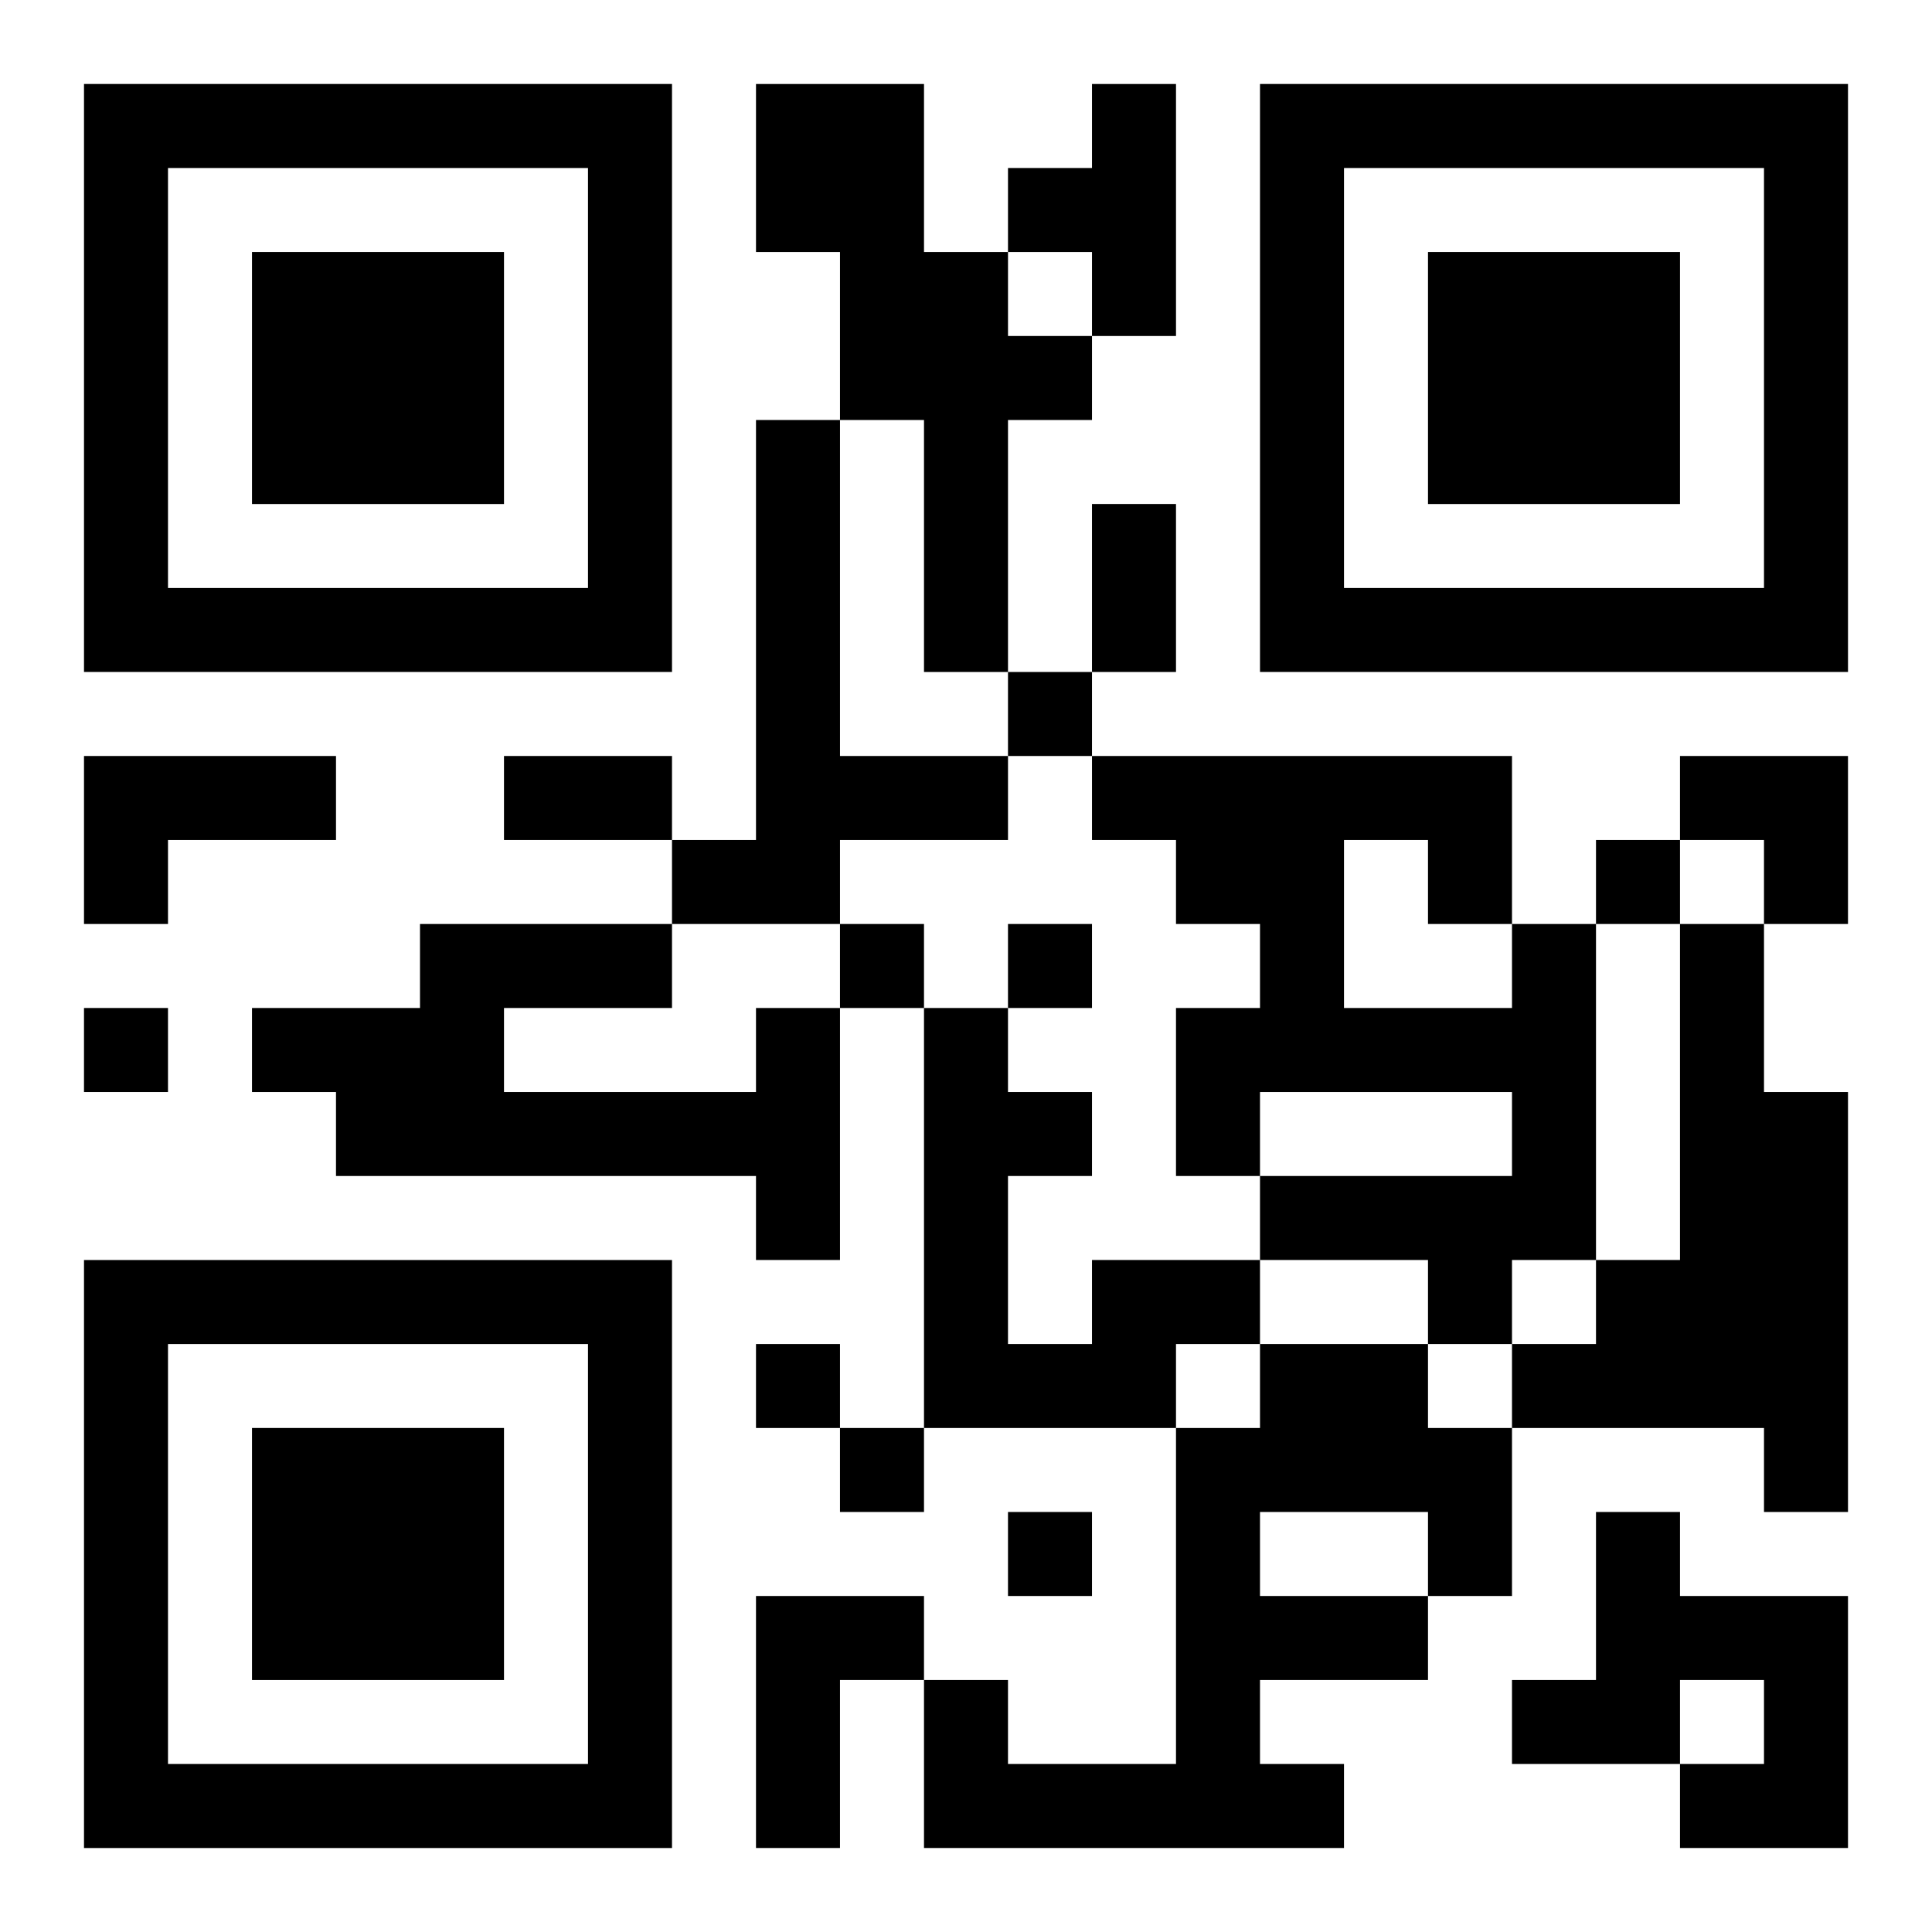
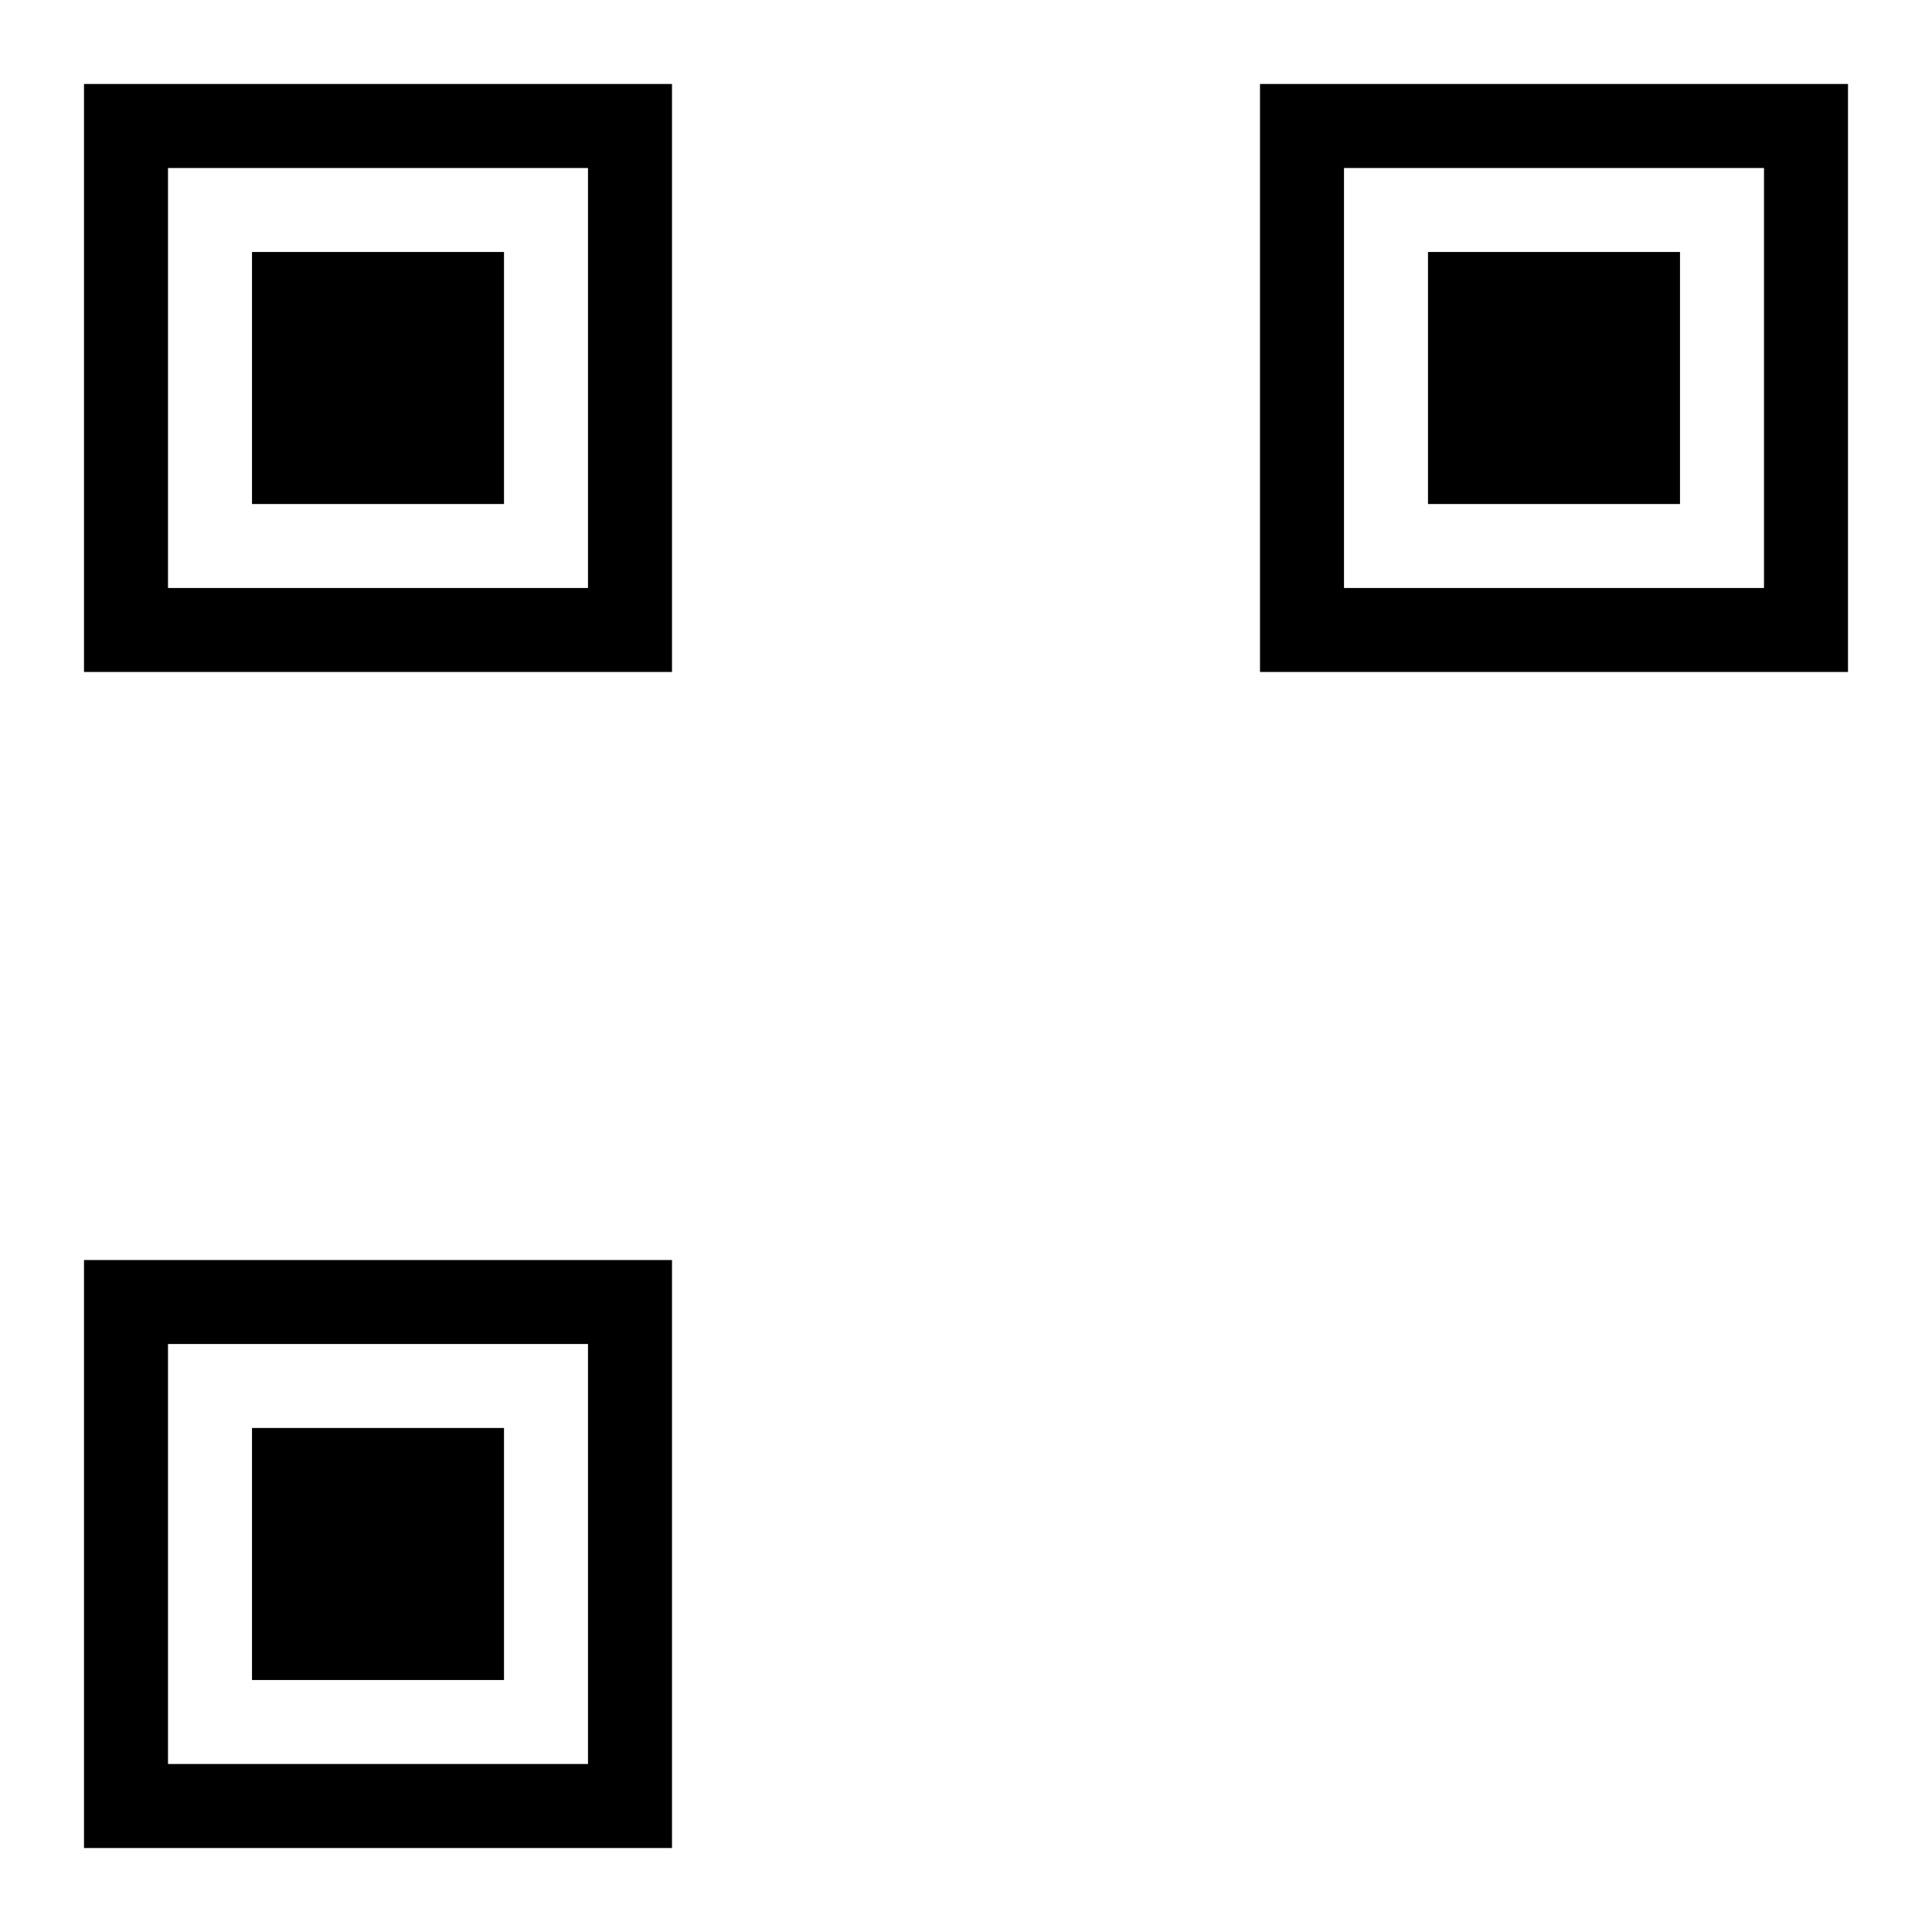
<svg xmlns="http://www.w3.org/2000/svg" xmlns:xlink="http://www.w3.org/1999/xlink" width="250" height="250" baseProfile="full" version="1.1" viewBox="-1 -1 23 23">
  <symbol id="a">
    <path d="m0 7v7h7v-7h-7zm1 1h5v5h-5v-5zm1 1v3h3v-3h-3z" />
  </symbol>
  <use y="-7" xlink:href="#a" />
  <use y="7" xlink:href="#a" />
  <use x="14" y="-7" xlink:href="#a" />
-   <path d="m8 0h2v2h1v1h1v1h-1v3h-1v-3h-1v-2h-1v-2m4 0h1v3h-1v-1h-1v-1h1v-1m-4 4h1v4h2v1h-2v1h-2v-1h1v-5m-8 4h3v1h-2v1h-1v-2m17 2h1v4h-1v1h-1v-1h-2v-1h3v-1h-3v1h-1v-2h1v-1h-1v-1h-1v-1h5v2m-2-1v2h2v-1h-1v-1h-1m4 1h1v2h1v5h-1v-1h-3v-1h1v-1h1v-4m-11 1h1v3h-1v-1h-5v-1h-1v-1h2v-1h3v1h-2v1h3v-1m4 3h2v1h-1v1h-3v-5h1v1h1v1h-1v2h1v-1m2 1h2v1h1v2h-1v1h-2v1h1v1h-5v-2h1v1h2v-4h1v-1m0 2v1h2v-1h-2m4 0h1v1h2v3h-2v-1h1v-1h-1v1h-2v-1h1v-2m-10 1h2v1h-1v2h-1v-3m3-11v1h1v-1h-1m7 2v1h1v-1h-1m-9 1v1h1v-1h-1m2 0v1h1v-1h-1m-11 1v1h1v-1h-1m8 4v1h1v-1h-1m1 1v1h1v-1h-1m2 1v1h1v-1h-1m1-12h1v2h-1v-2m-7 3h2v1h-2v-1m14 0h2v2h-1v-1h-1z" />
</svg>